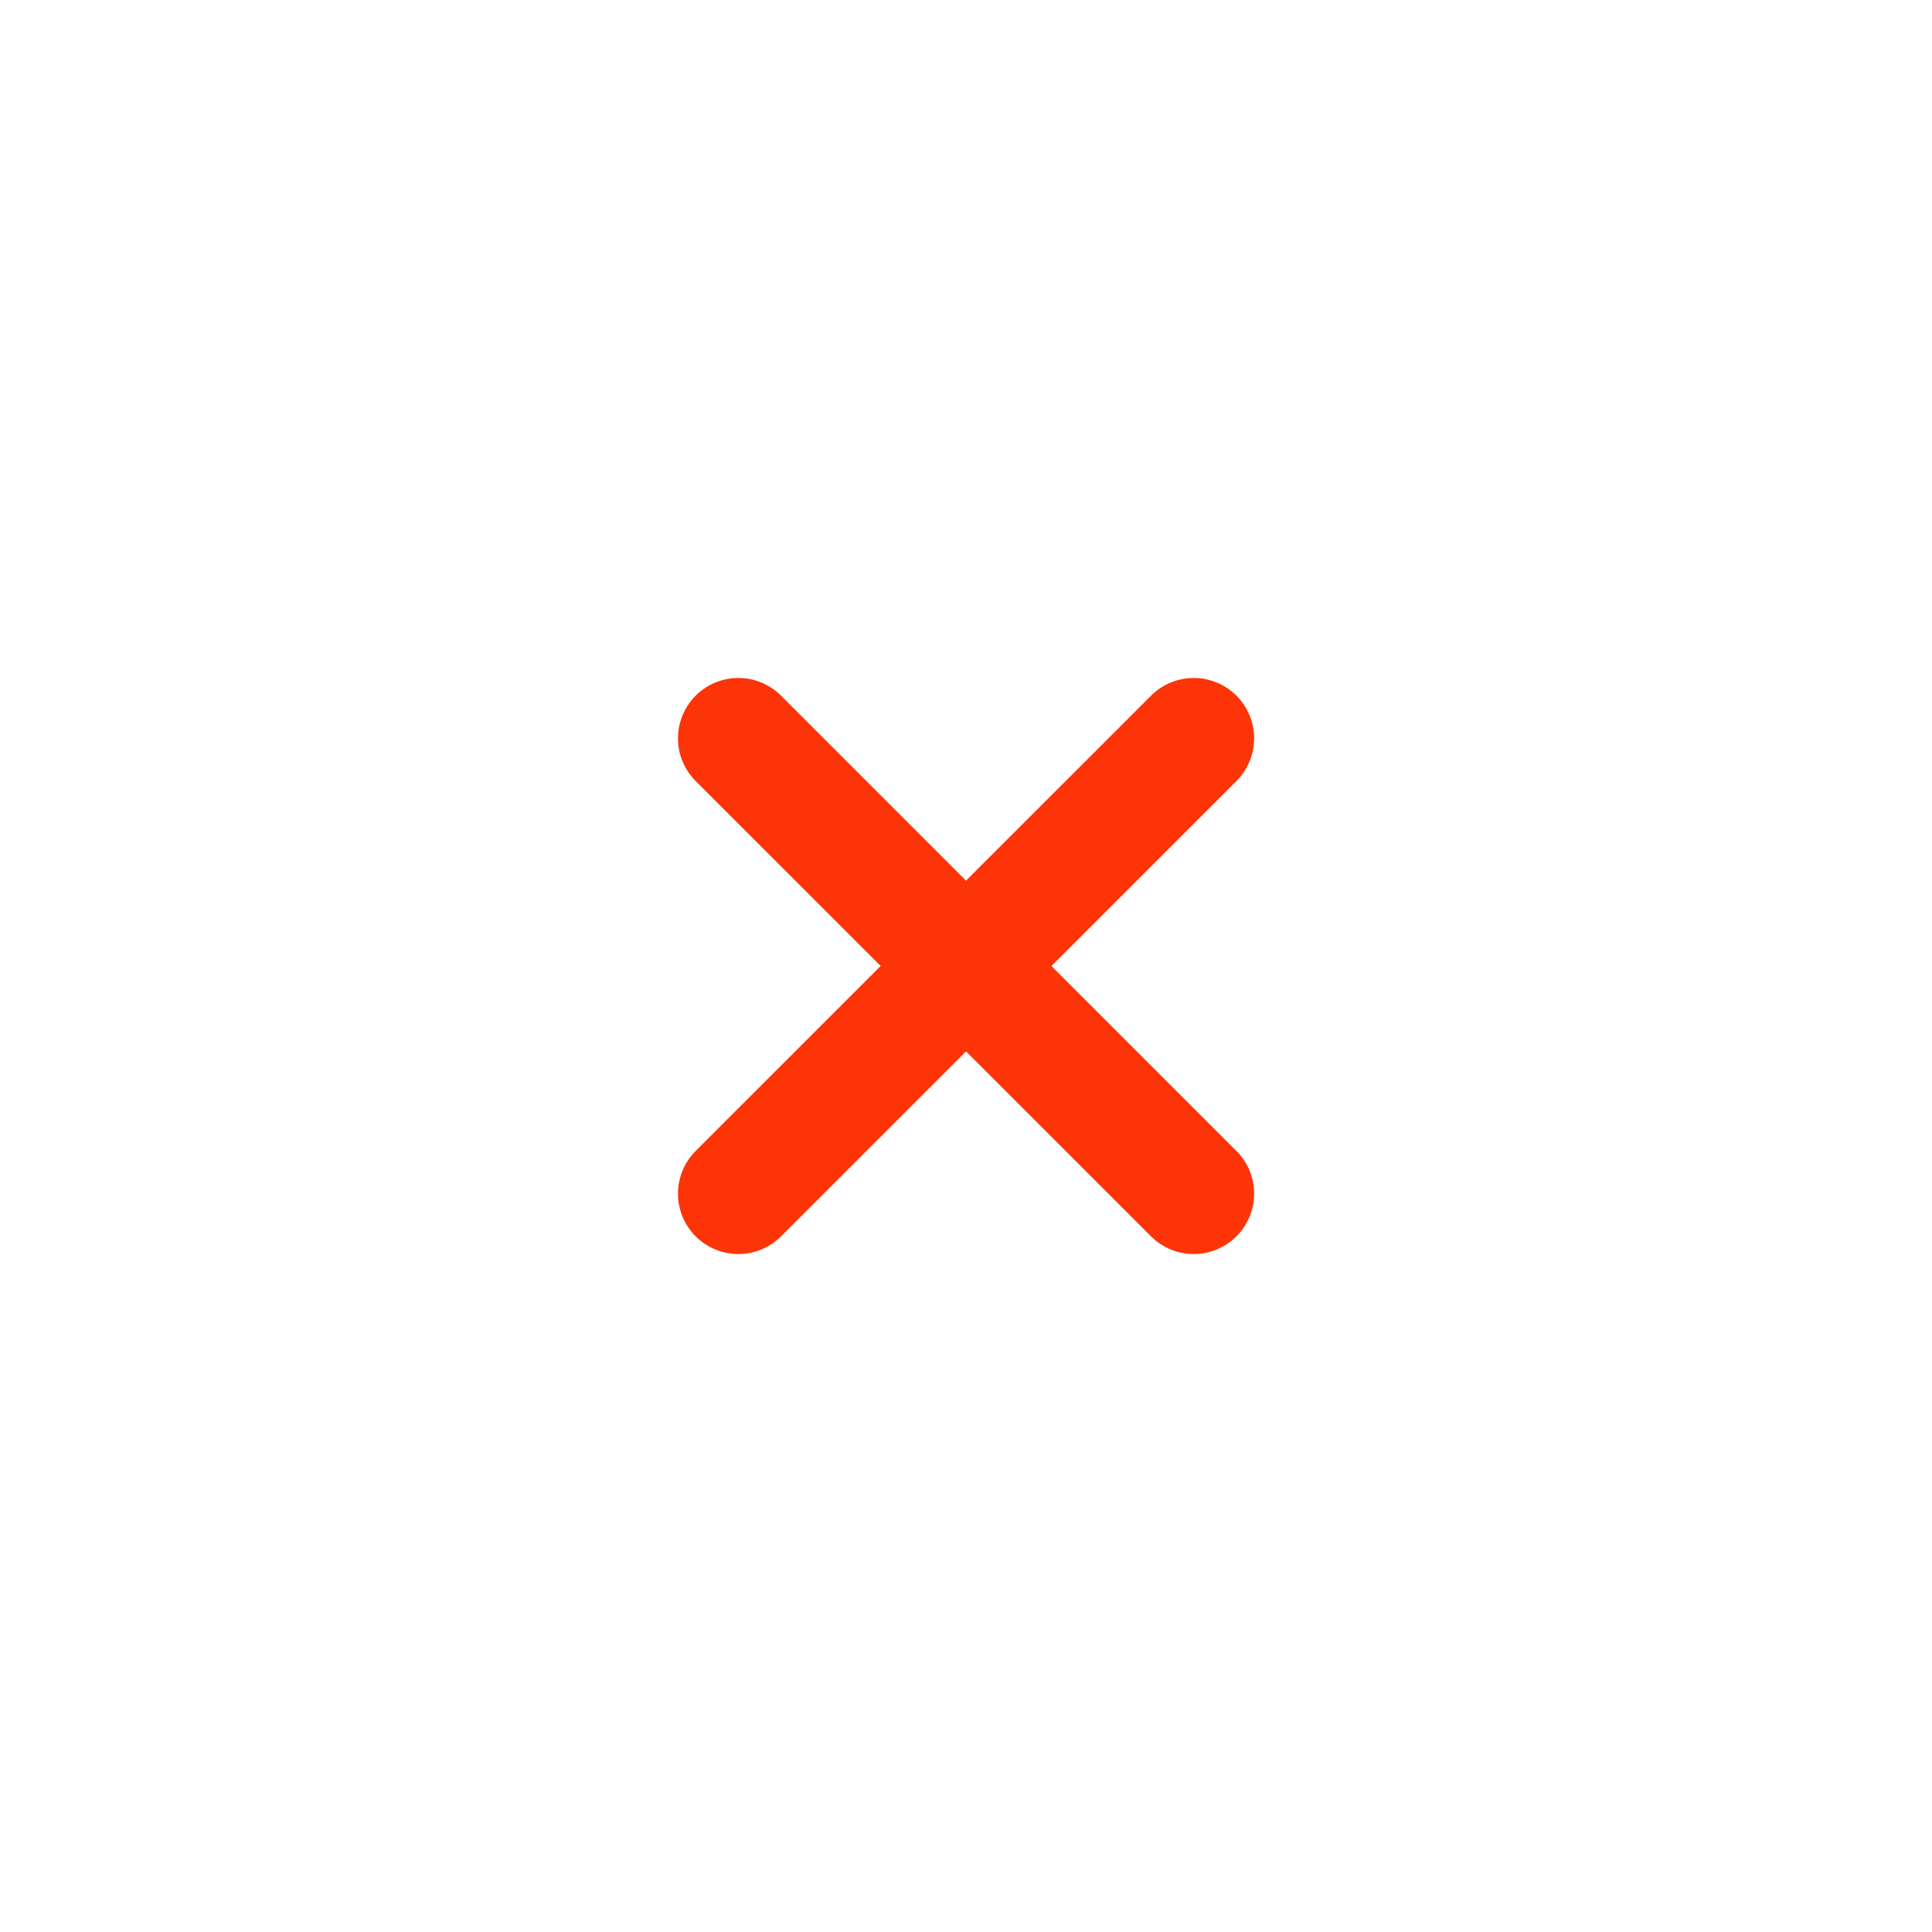
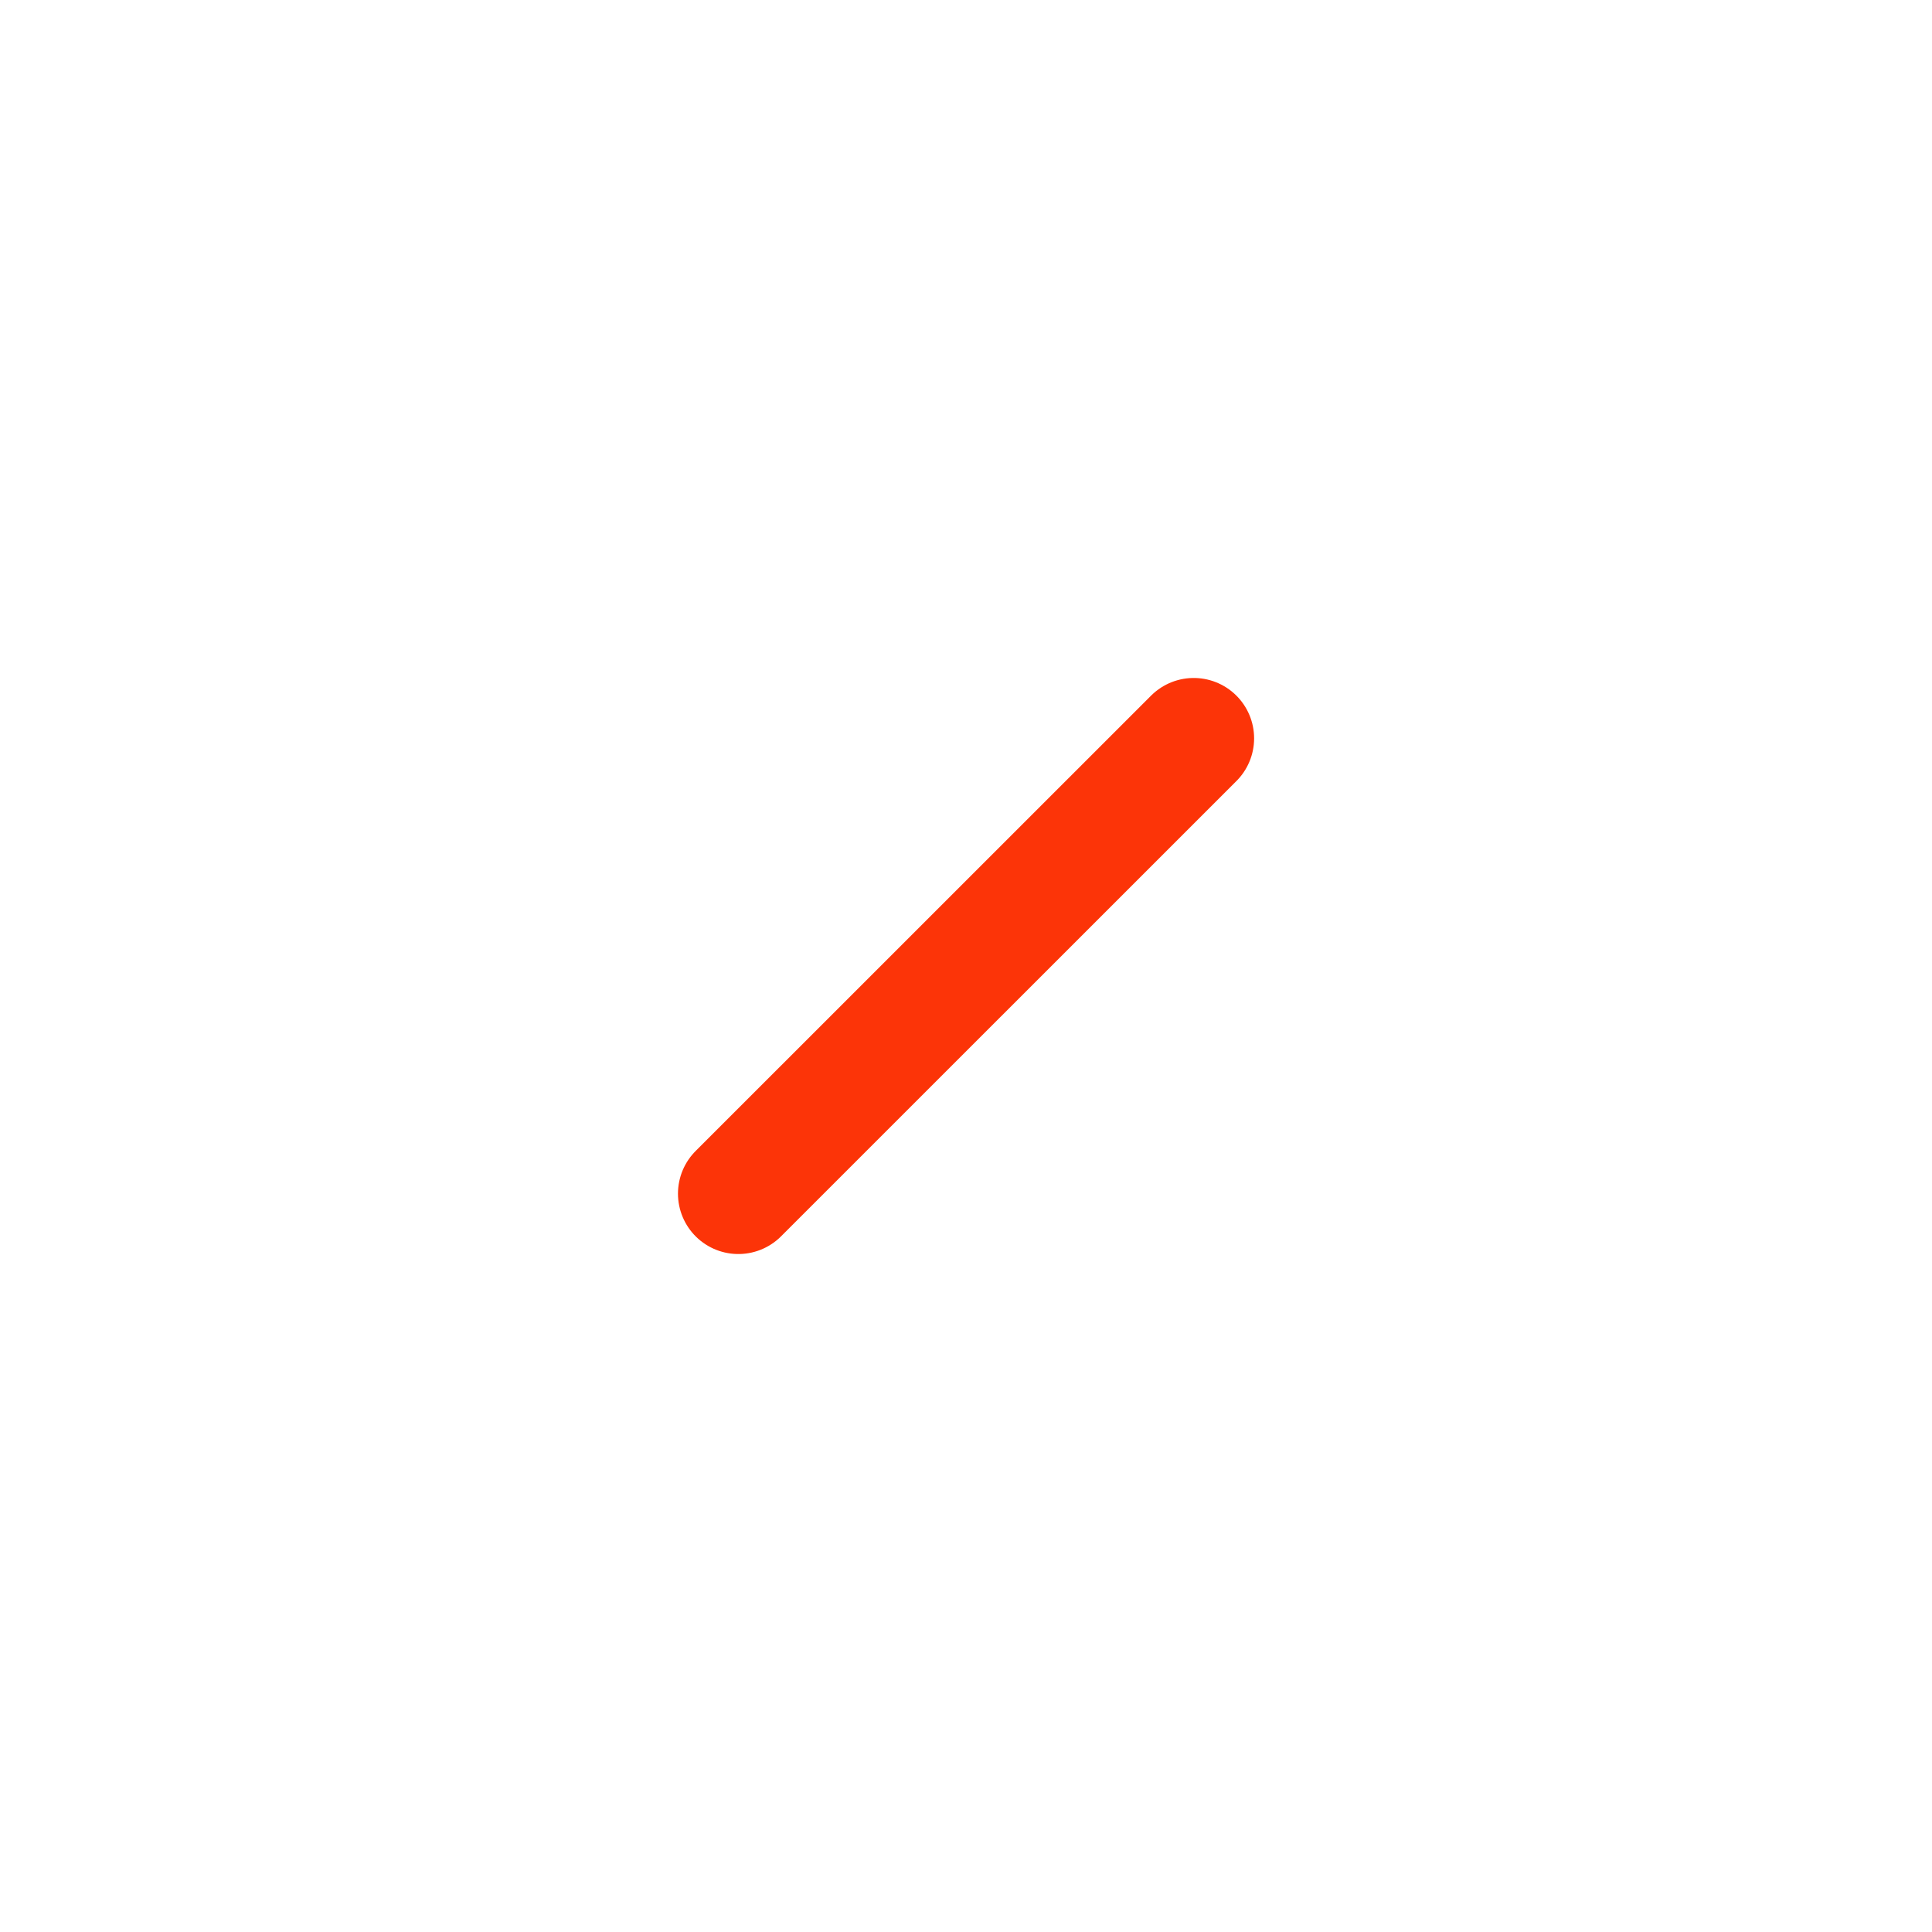
<svg xmlns="http://www.w3.org/2000/svg" width="24" height="24" viewBox="0 0 24 24" fill="none">
  <path d="M9.172 14.828L14.829 9.172" stroke="#FC3408" stroke-width="1.5" stroke-linecap="round" stroke-linejoin="round" />
-   <path d="M14.829 14.828L9.172 9.172" stroke="#FC3408" stroke-width="1.5" stroke-linecap="round" stroke-linejoin="round" />
</svg>